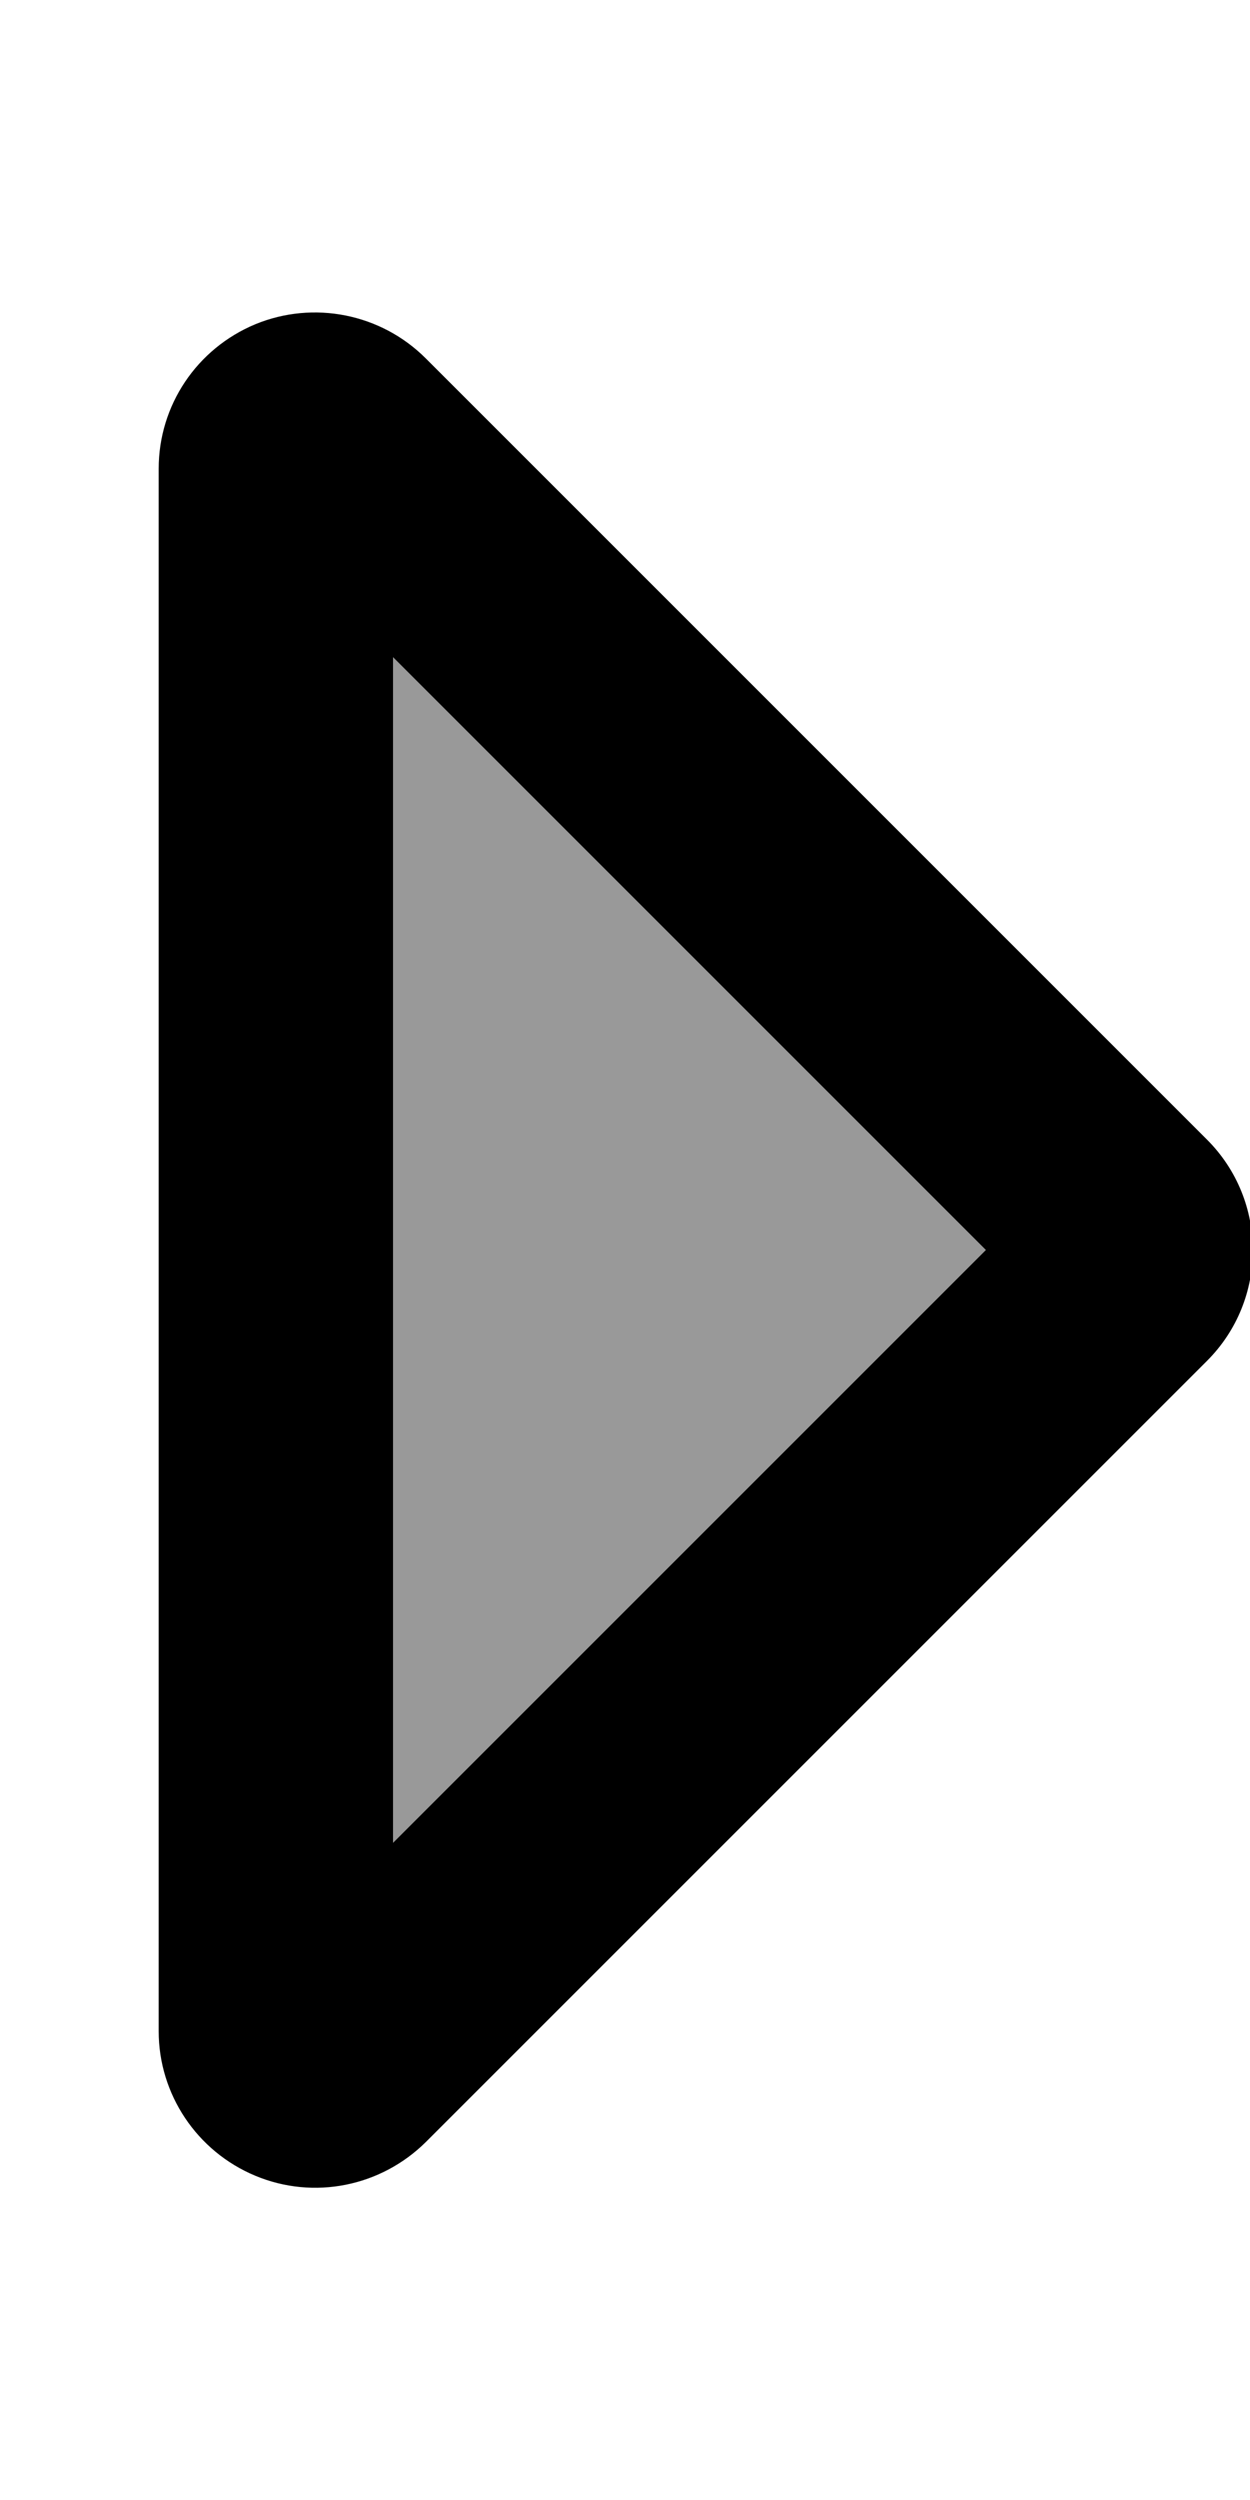
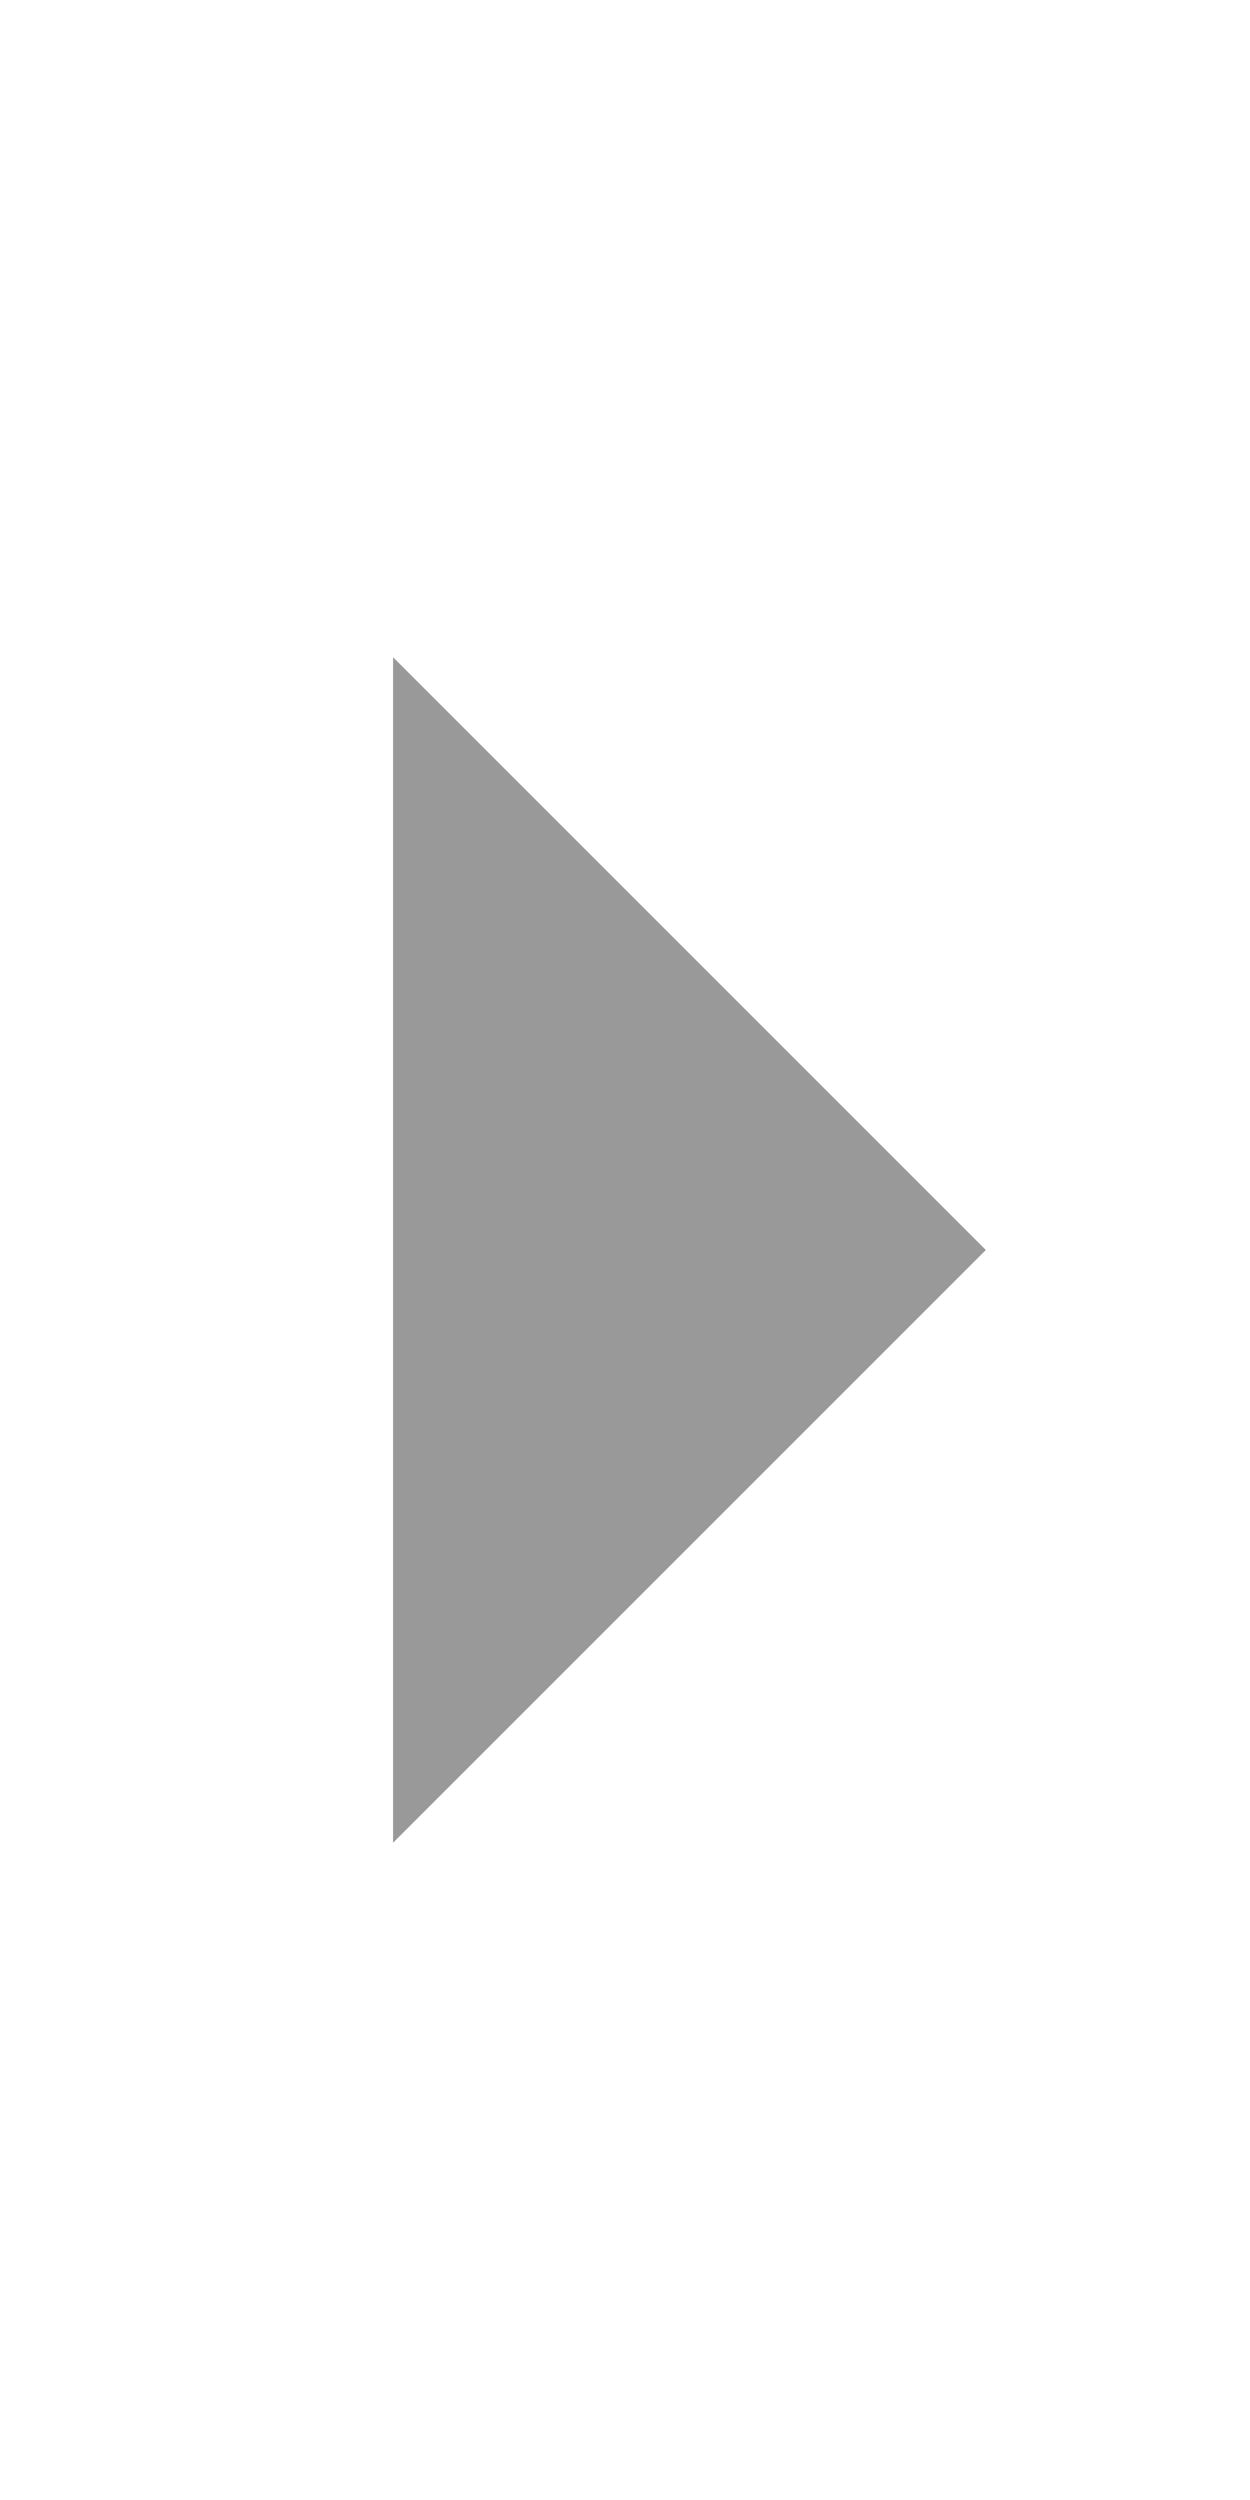
<svg xmlns="http://www.w3.org/2000/svg" viewBox="0 0 256 512">
-   <path style="fill:currentColor;opacity:.4" d="M80.5 134.6L201.9 256 80.5 377.4 80.5 134.6z" />
-   <path style="fill:currentColor;opacity:1" d="M80.5 134.6L201.9 256 80.5 377.4 80.5 134.6zM52.3 66.4c-12 5-19.8 16.6-19.8 29.6l0 320c0 12.9 7.8 24.6 19.8 29.6s25.7 2.2 34.9-6.9l160-160c12.5-12.5 12.5-32.8 0-45.3l-160-160C78 64.2 64.2 61.5 52.3 66.4z" />
+   <path style="fill:currentColor;opacity:.4" d="M80.5 134.6L201.9 256 80.5 377.4 80.5 134.6" />
</svg>